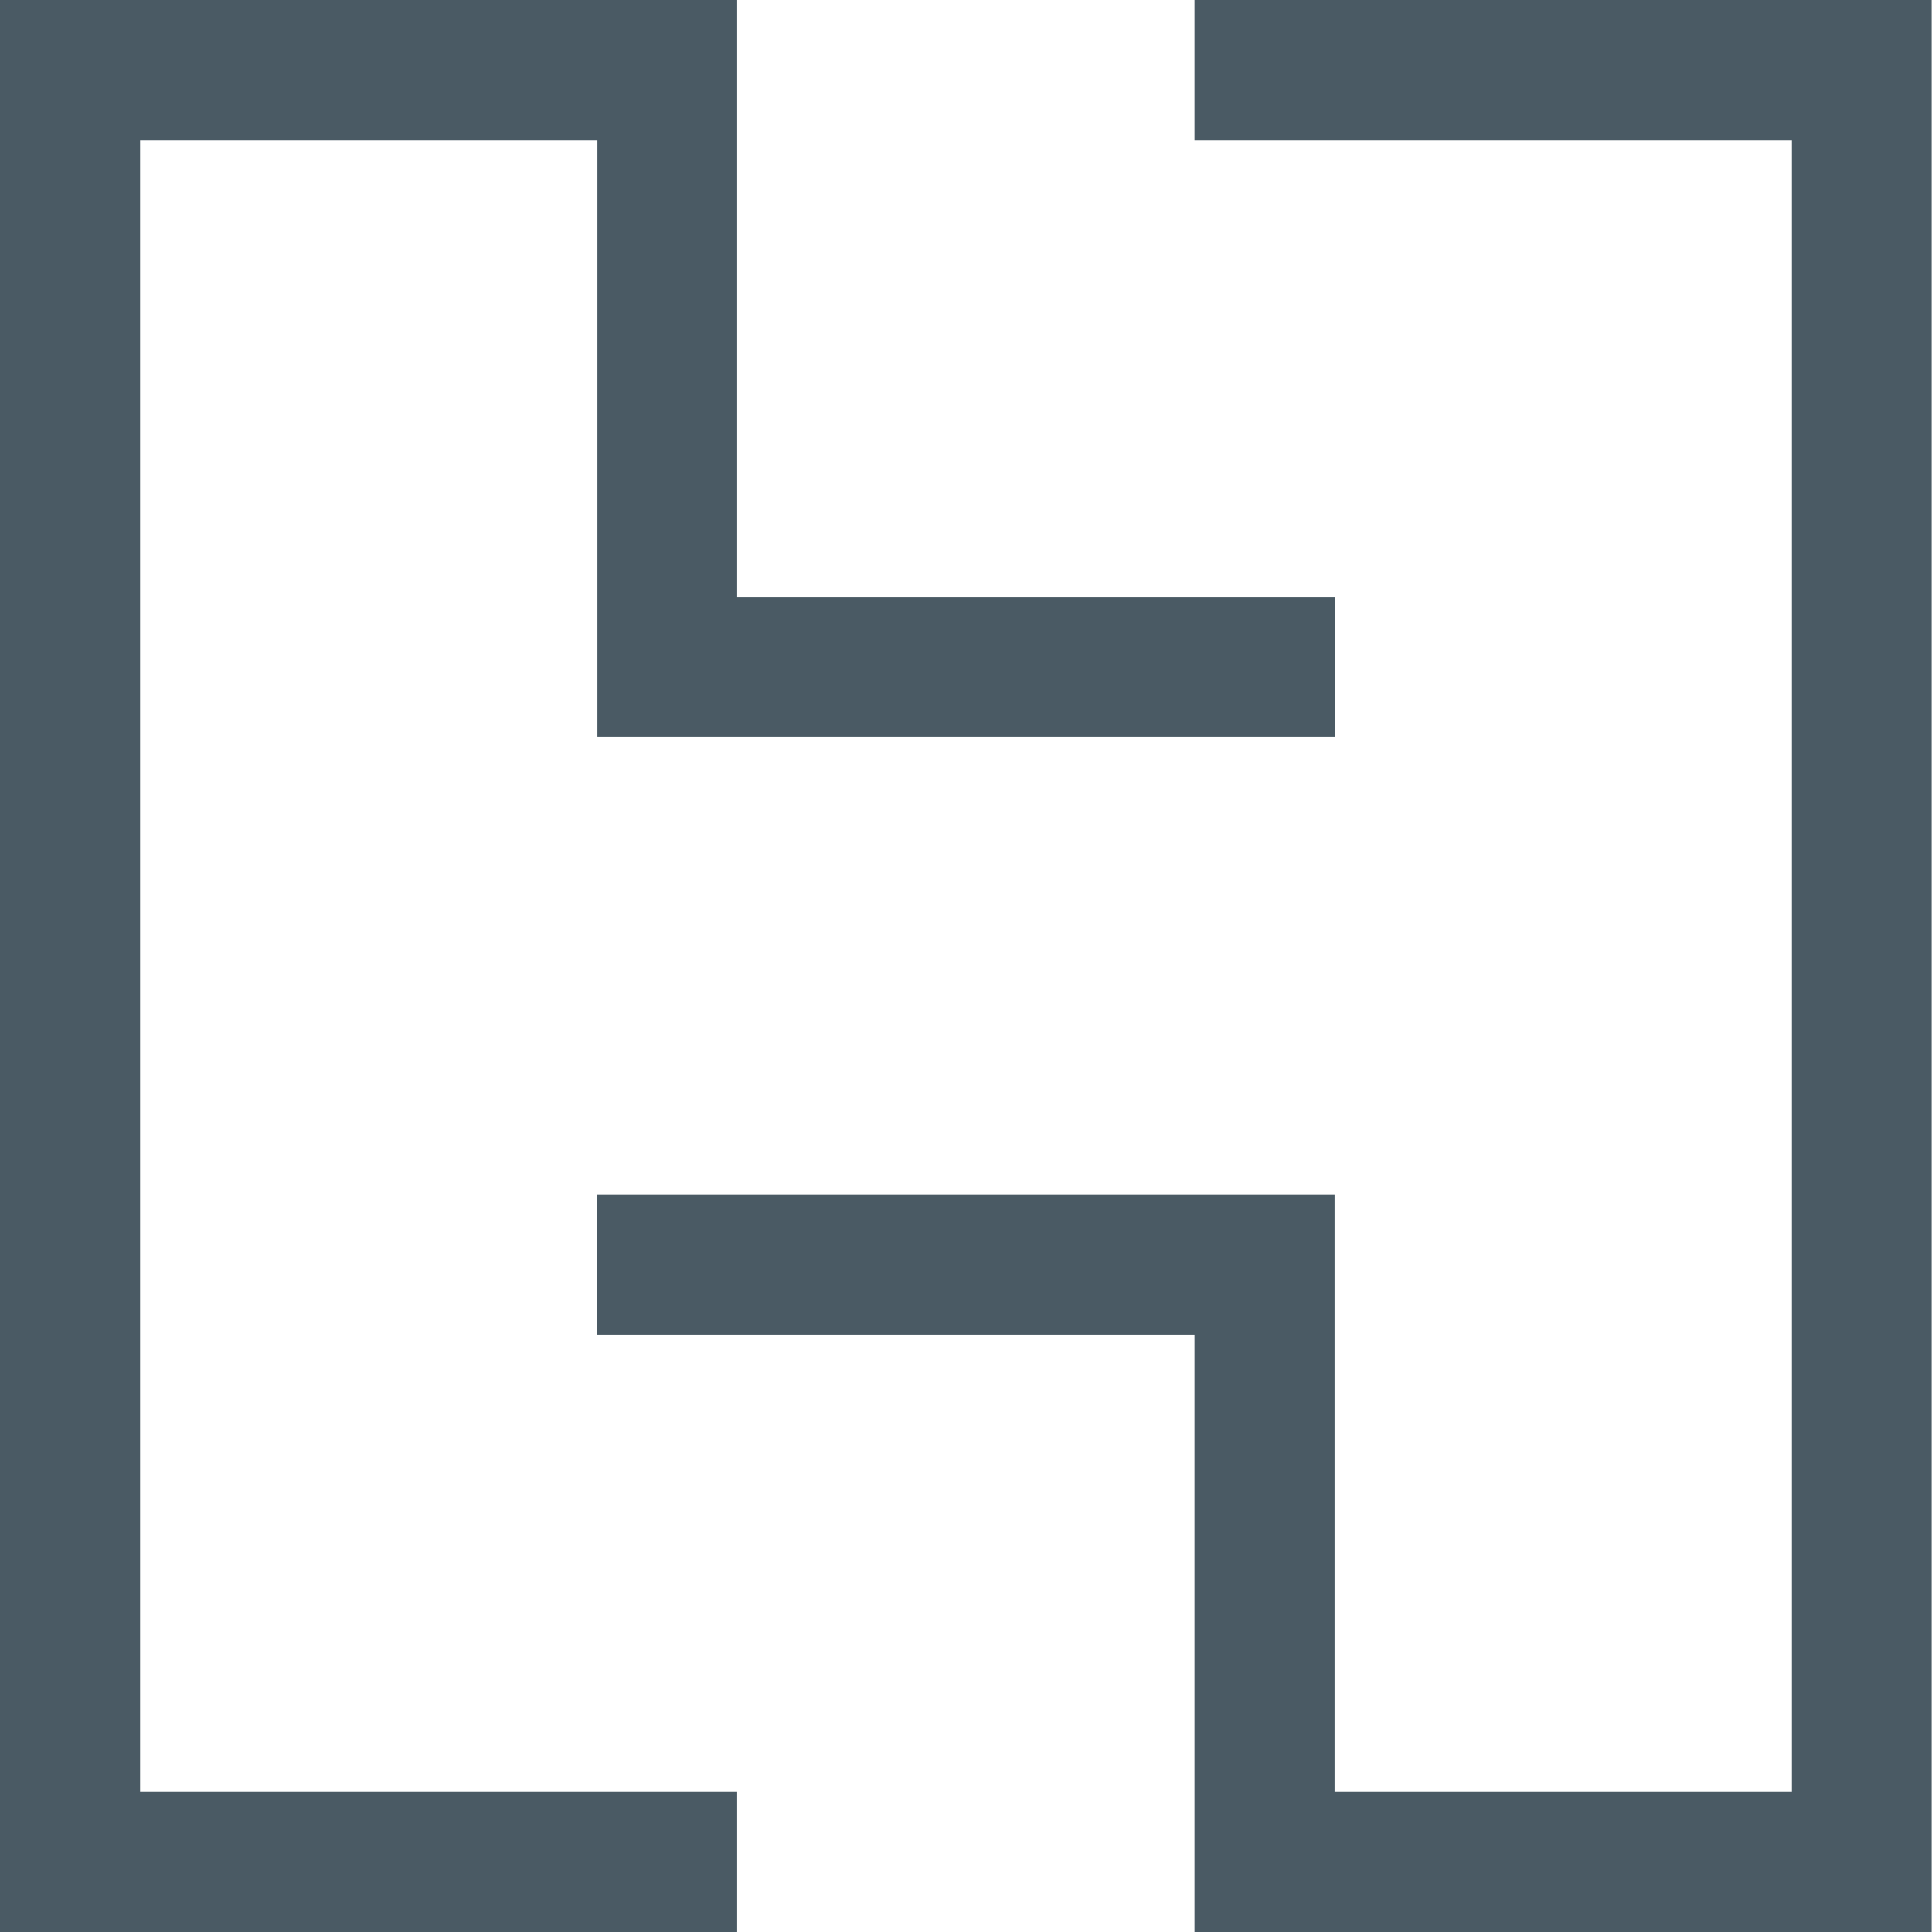
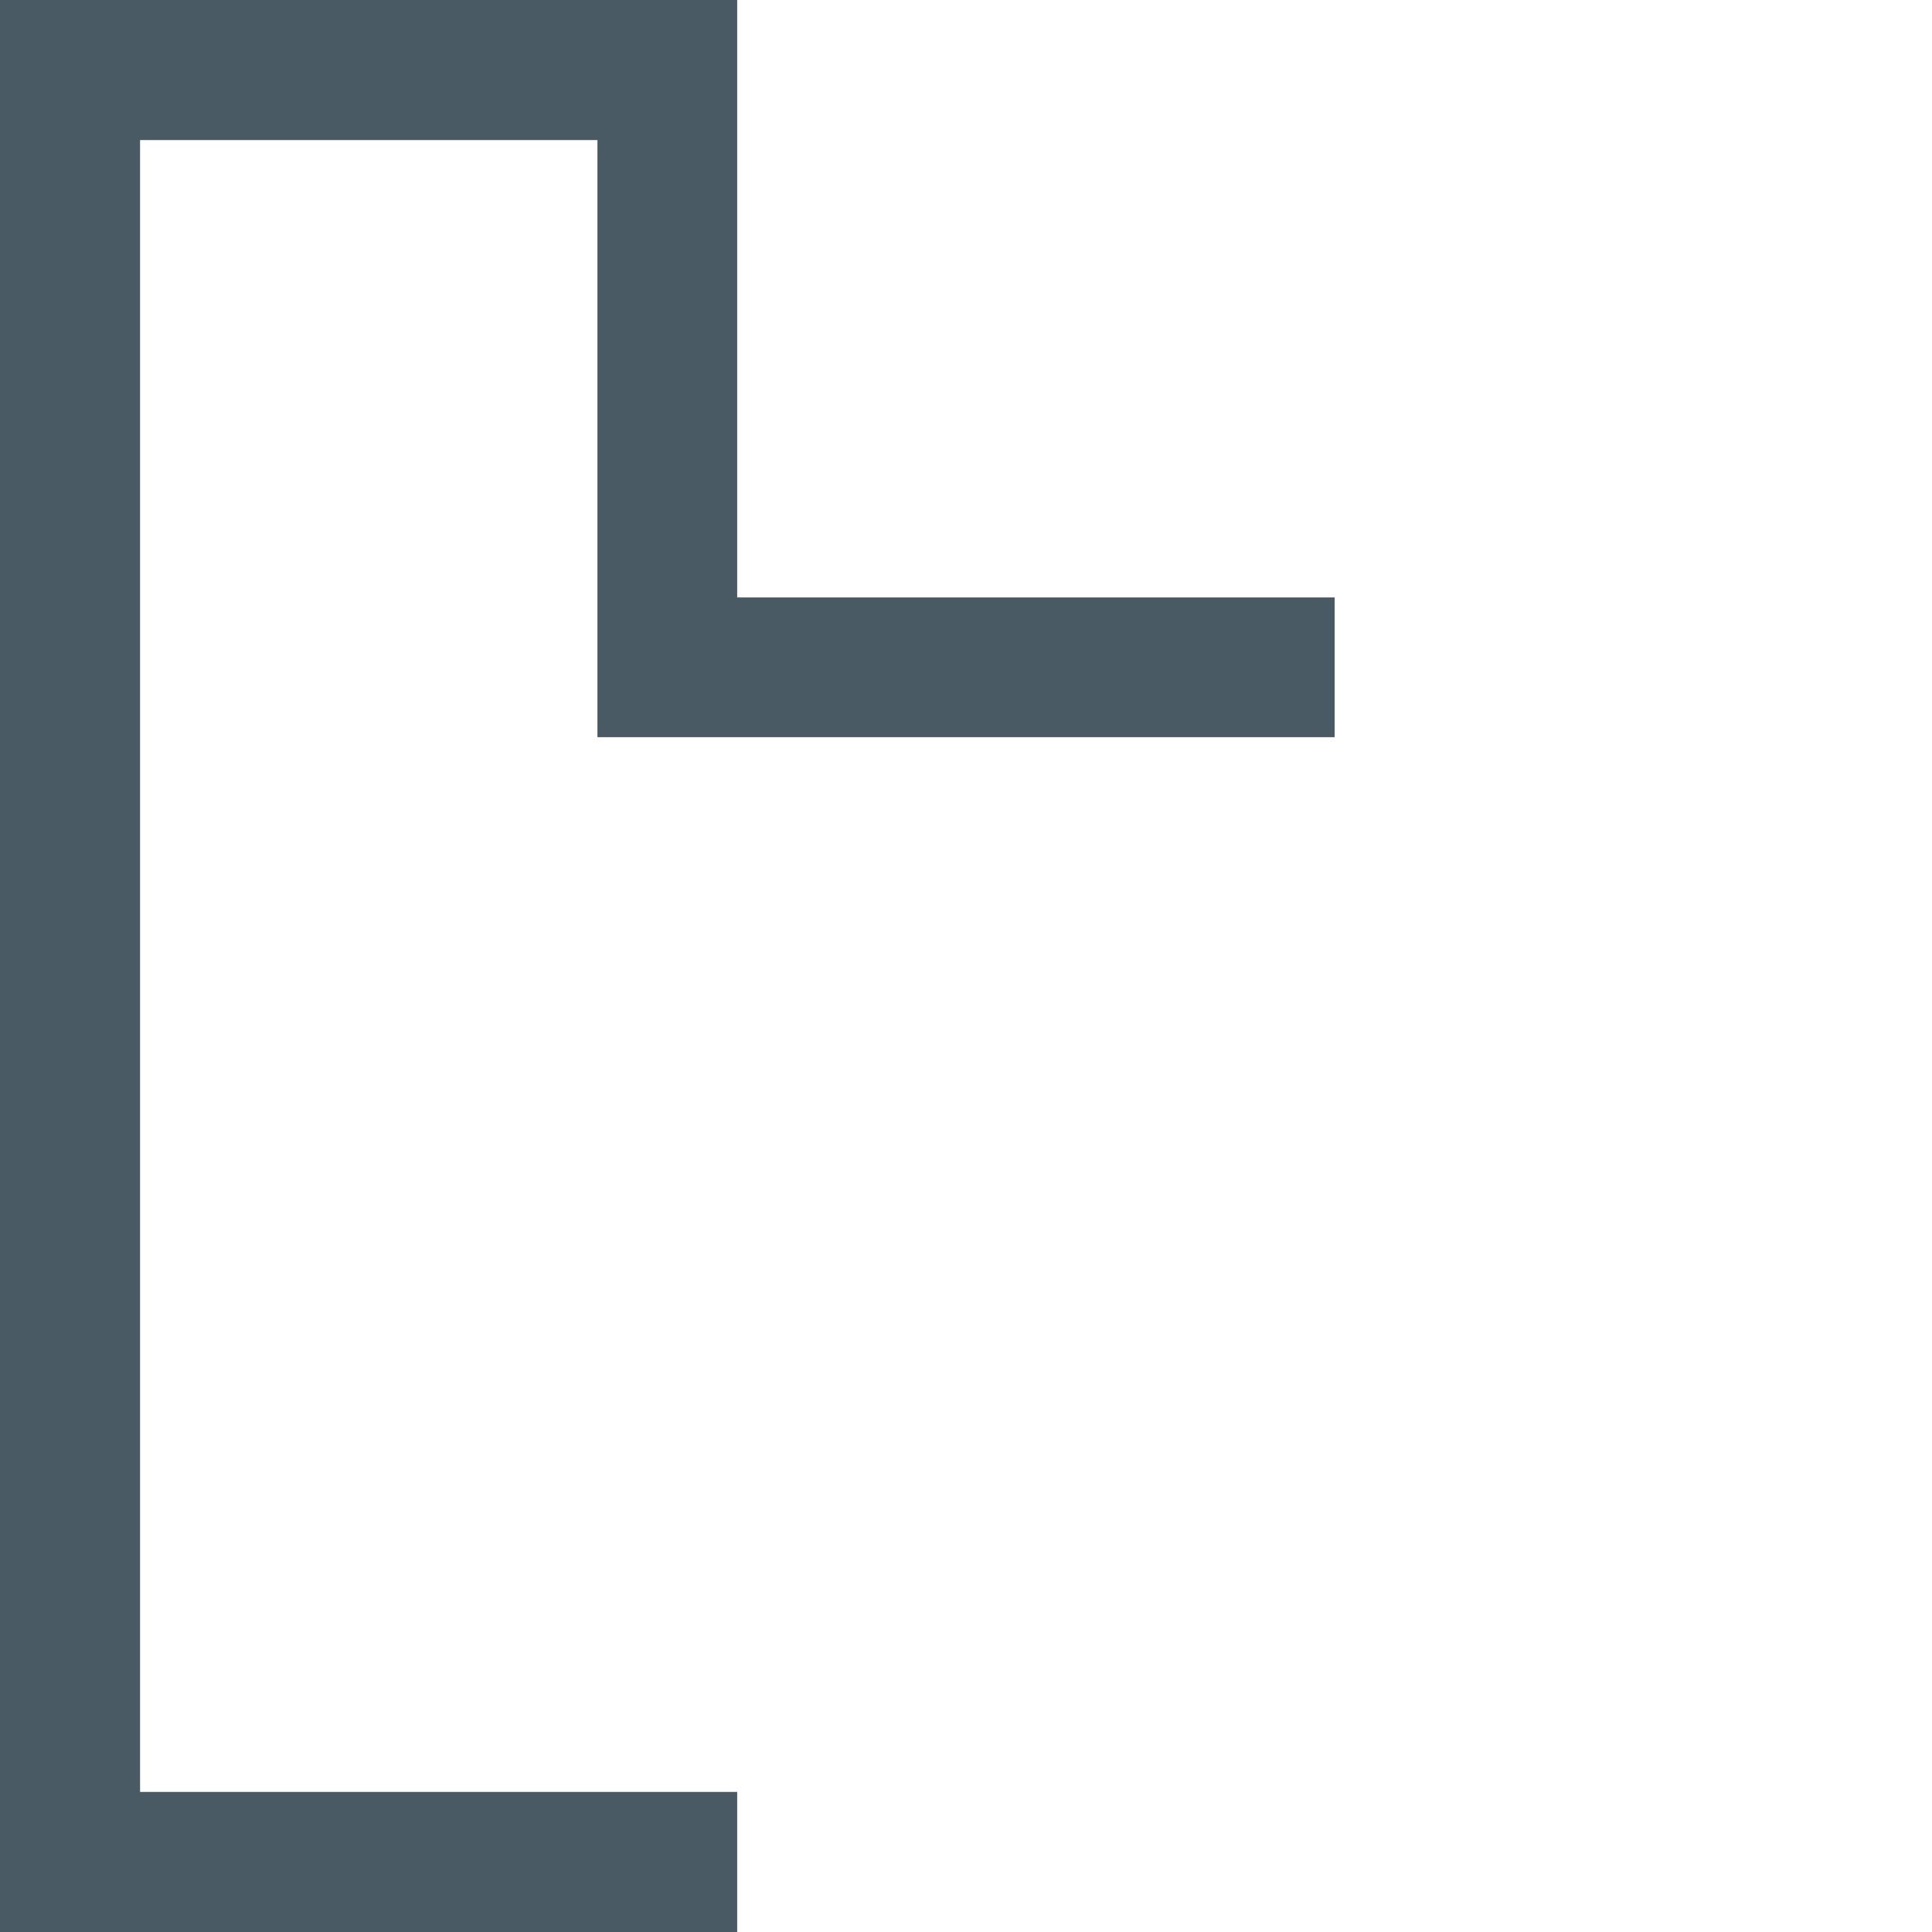
<svg xmlns="http://www.w3.org/2000/svg" fill="none" height="30" viewBox="0 0 30 30" width="30">
  <g fill="#4A5A64">
-     <path d="m29.995 30v-30h-11.447v2.175h9.277v25.65h-7.102v-9.277h-11.452v2.175h9.277v9.277z" />
    <path d="m11.447 9.277h9.277v2.17h-11.447v-9.272h-7.102v25.65h9.272v2.175h-11.447v-30h11.447z" />
  </g>
</svg>